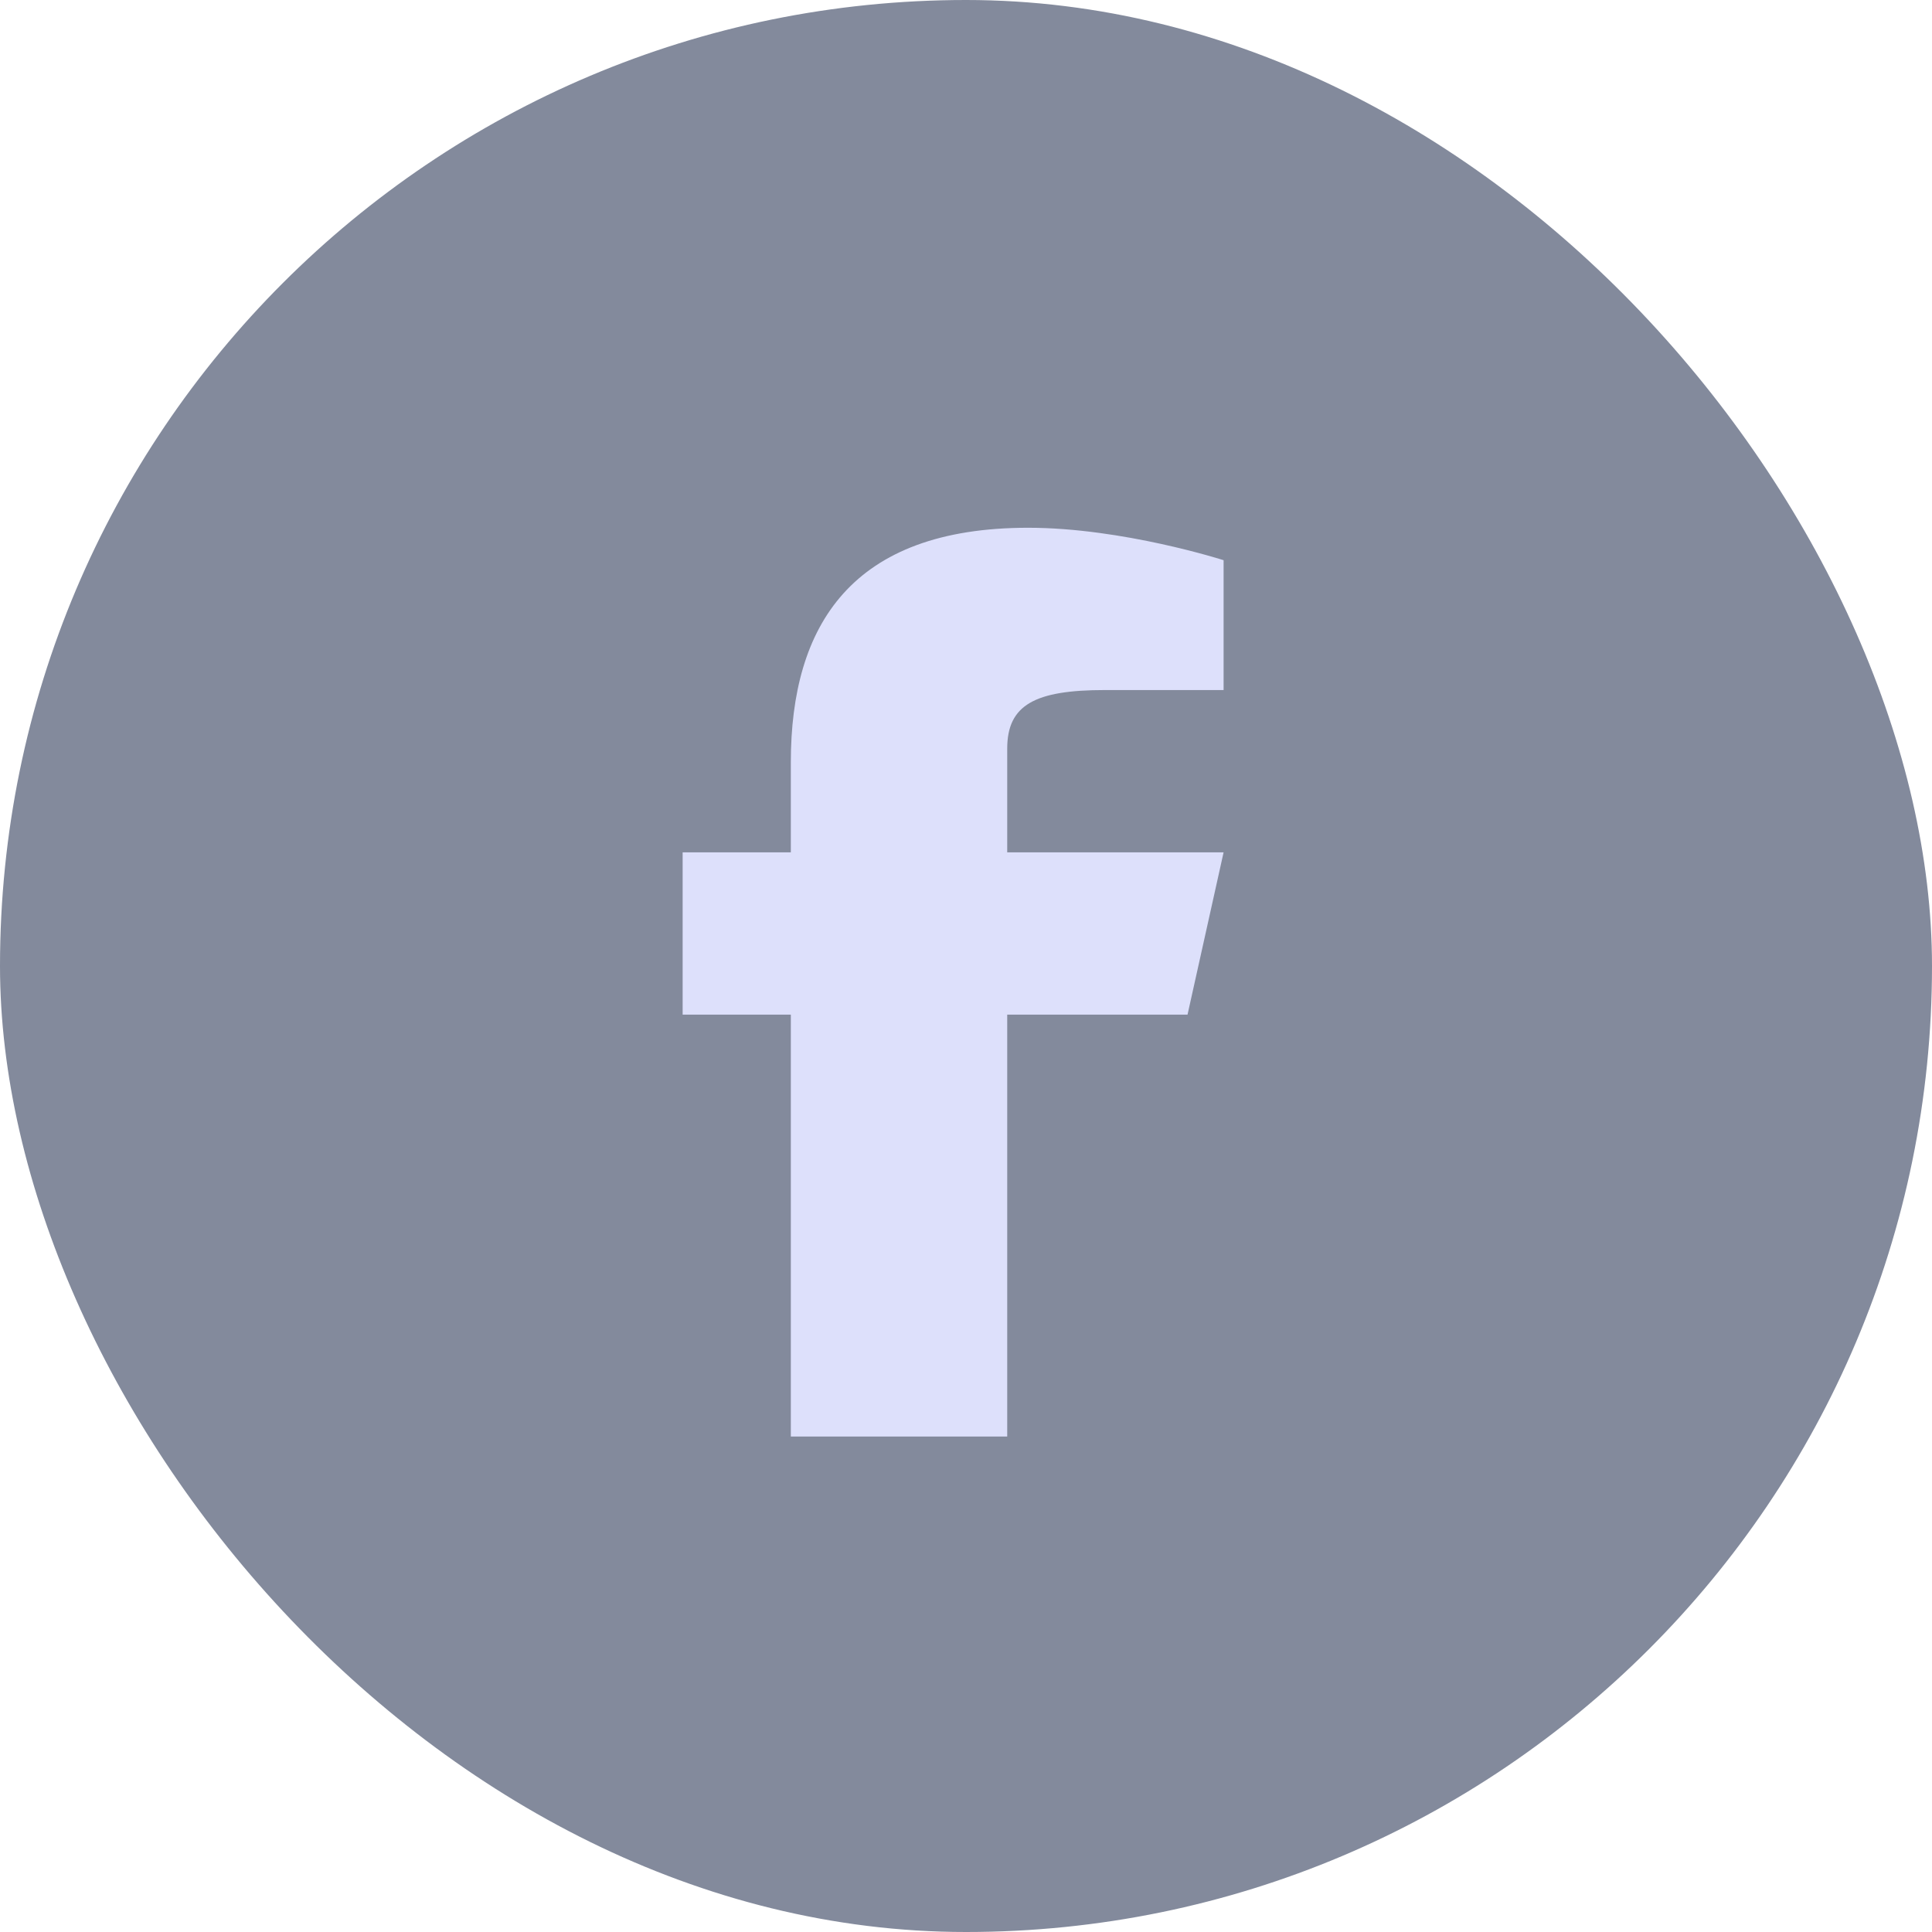
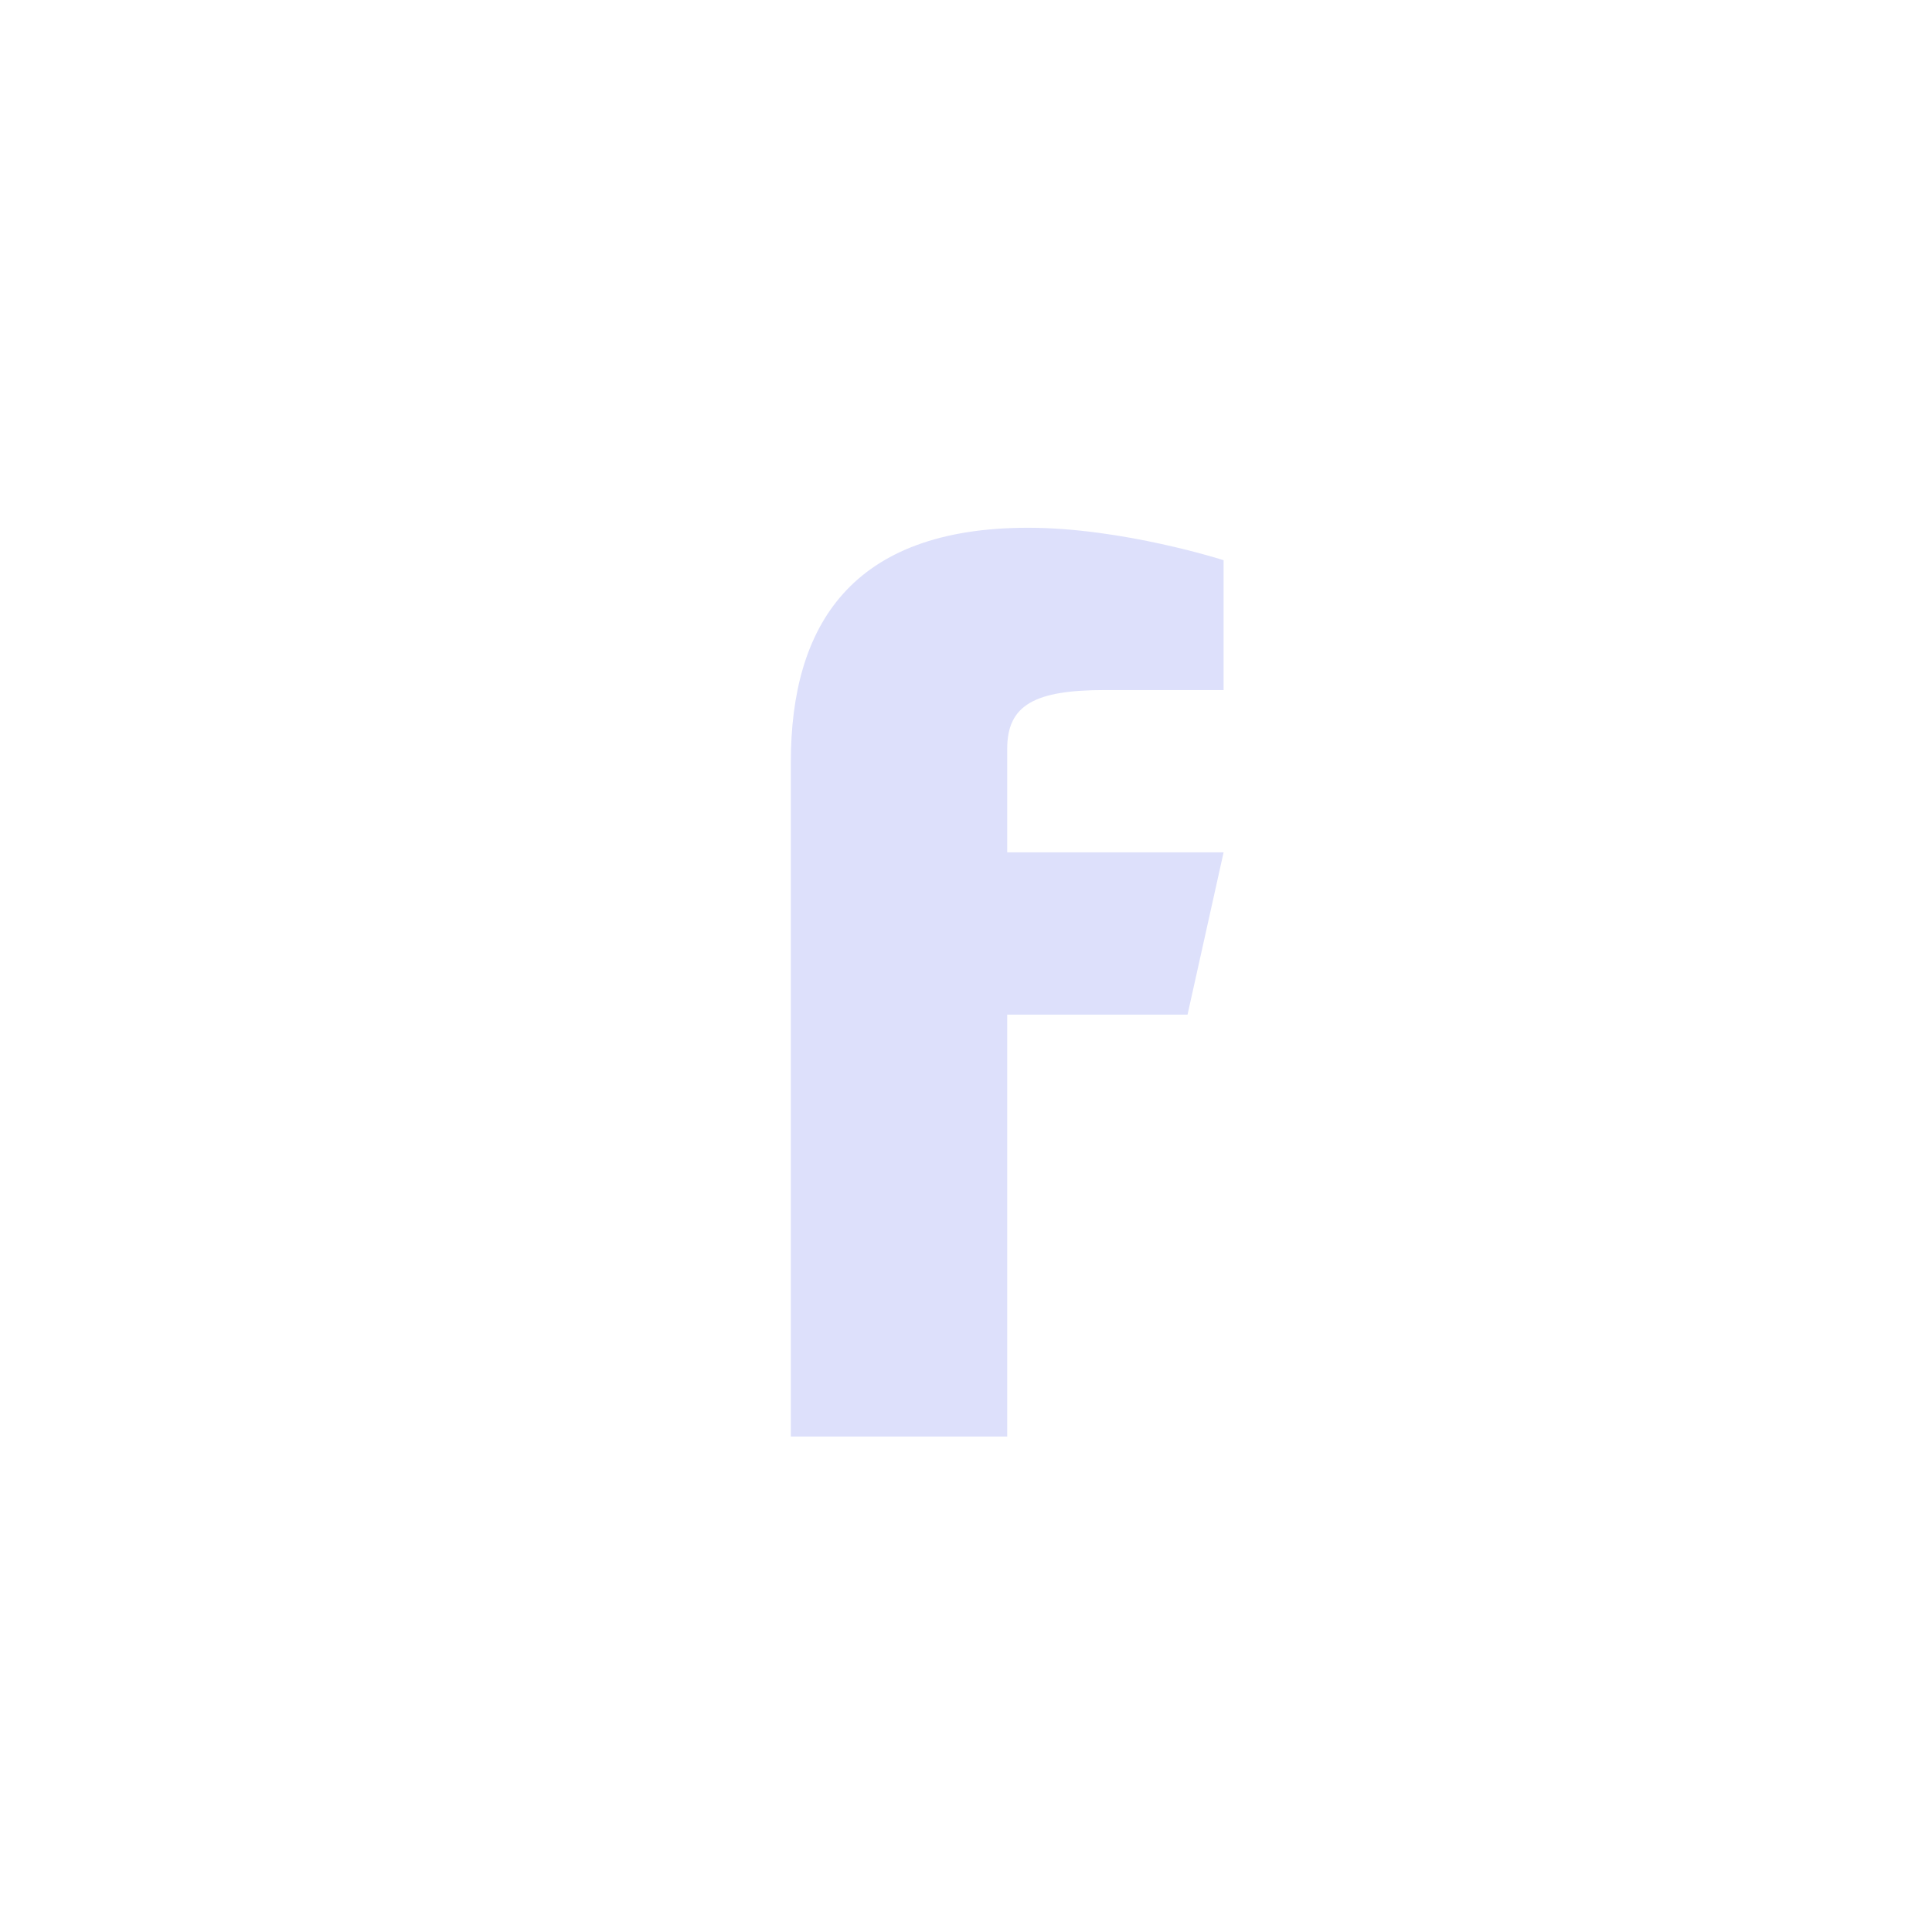
<svg xmlns="http://www.w3.org/2000/svg" width="24" height="24" viewBox="0 0 24 24" fill="none">
-   <rect width="24" height="24" rx="12" fill="#838A9C" />
-   <path d="M13.726 8.572H15.2V6.959C15.2 6.959 13.947 6.556 12.772 6.556C10.579 6.556 9.824 7.766 9.824 9.469V10.588H8.48V12.604H9.824V17.845H12.512V12.604H14.752L15.2 10.588H12.512V9.3C12.512 8.755 12.858 8.572 13.726 8.572Z" fill="#DDE0FB" />
+   <path d="M13.726 8.572H15.2V6.959C15.2 6.959 13.947 6.556 12.772 6.556C10.579 6.556 9.824 7.766 9.824 9.469V10.588H8.48H9.824V17.845H12.512V12.604H14.752L15.2 10.588H12.512V9.3C12.512 8.755 12.858 8.572 13.726 8.572Z" fill="#DDE0FB" />
</svg>